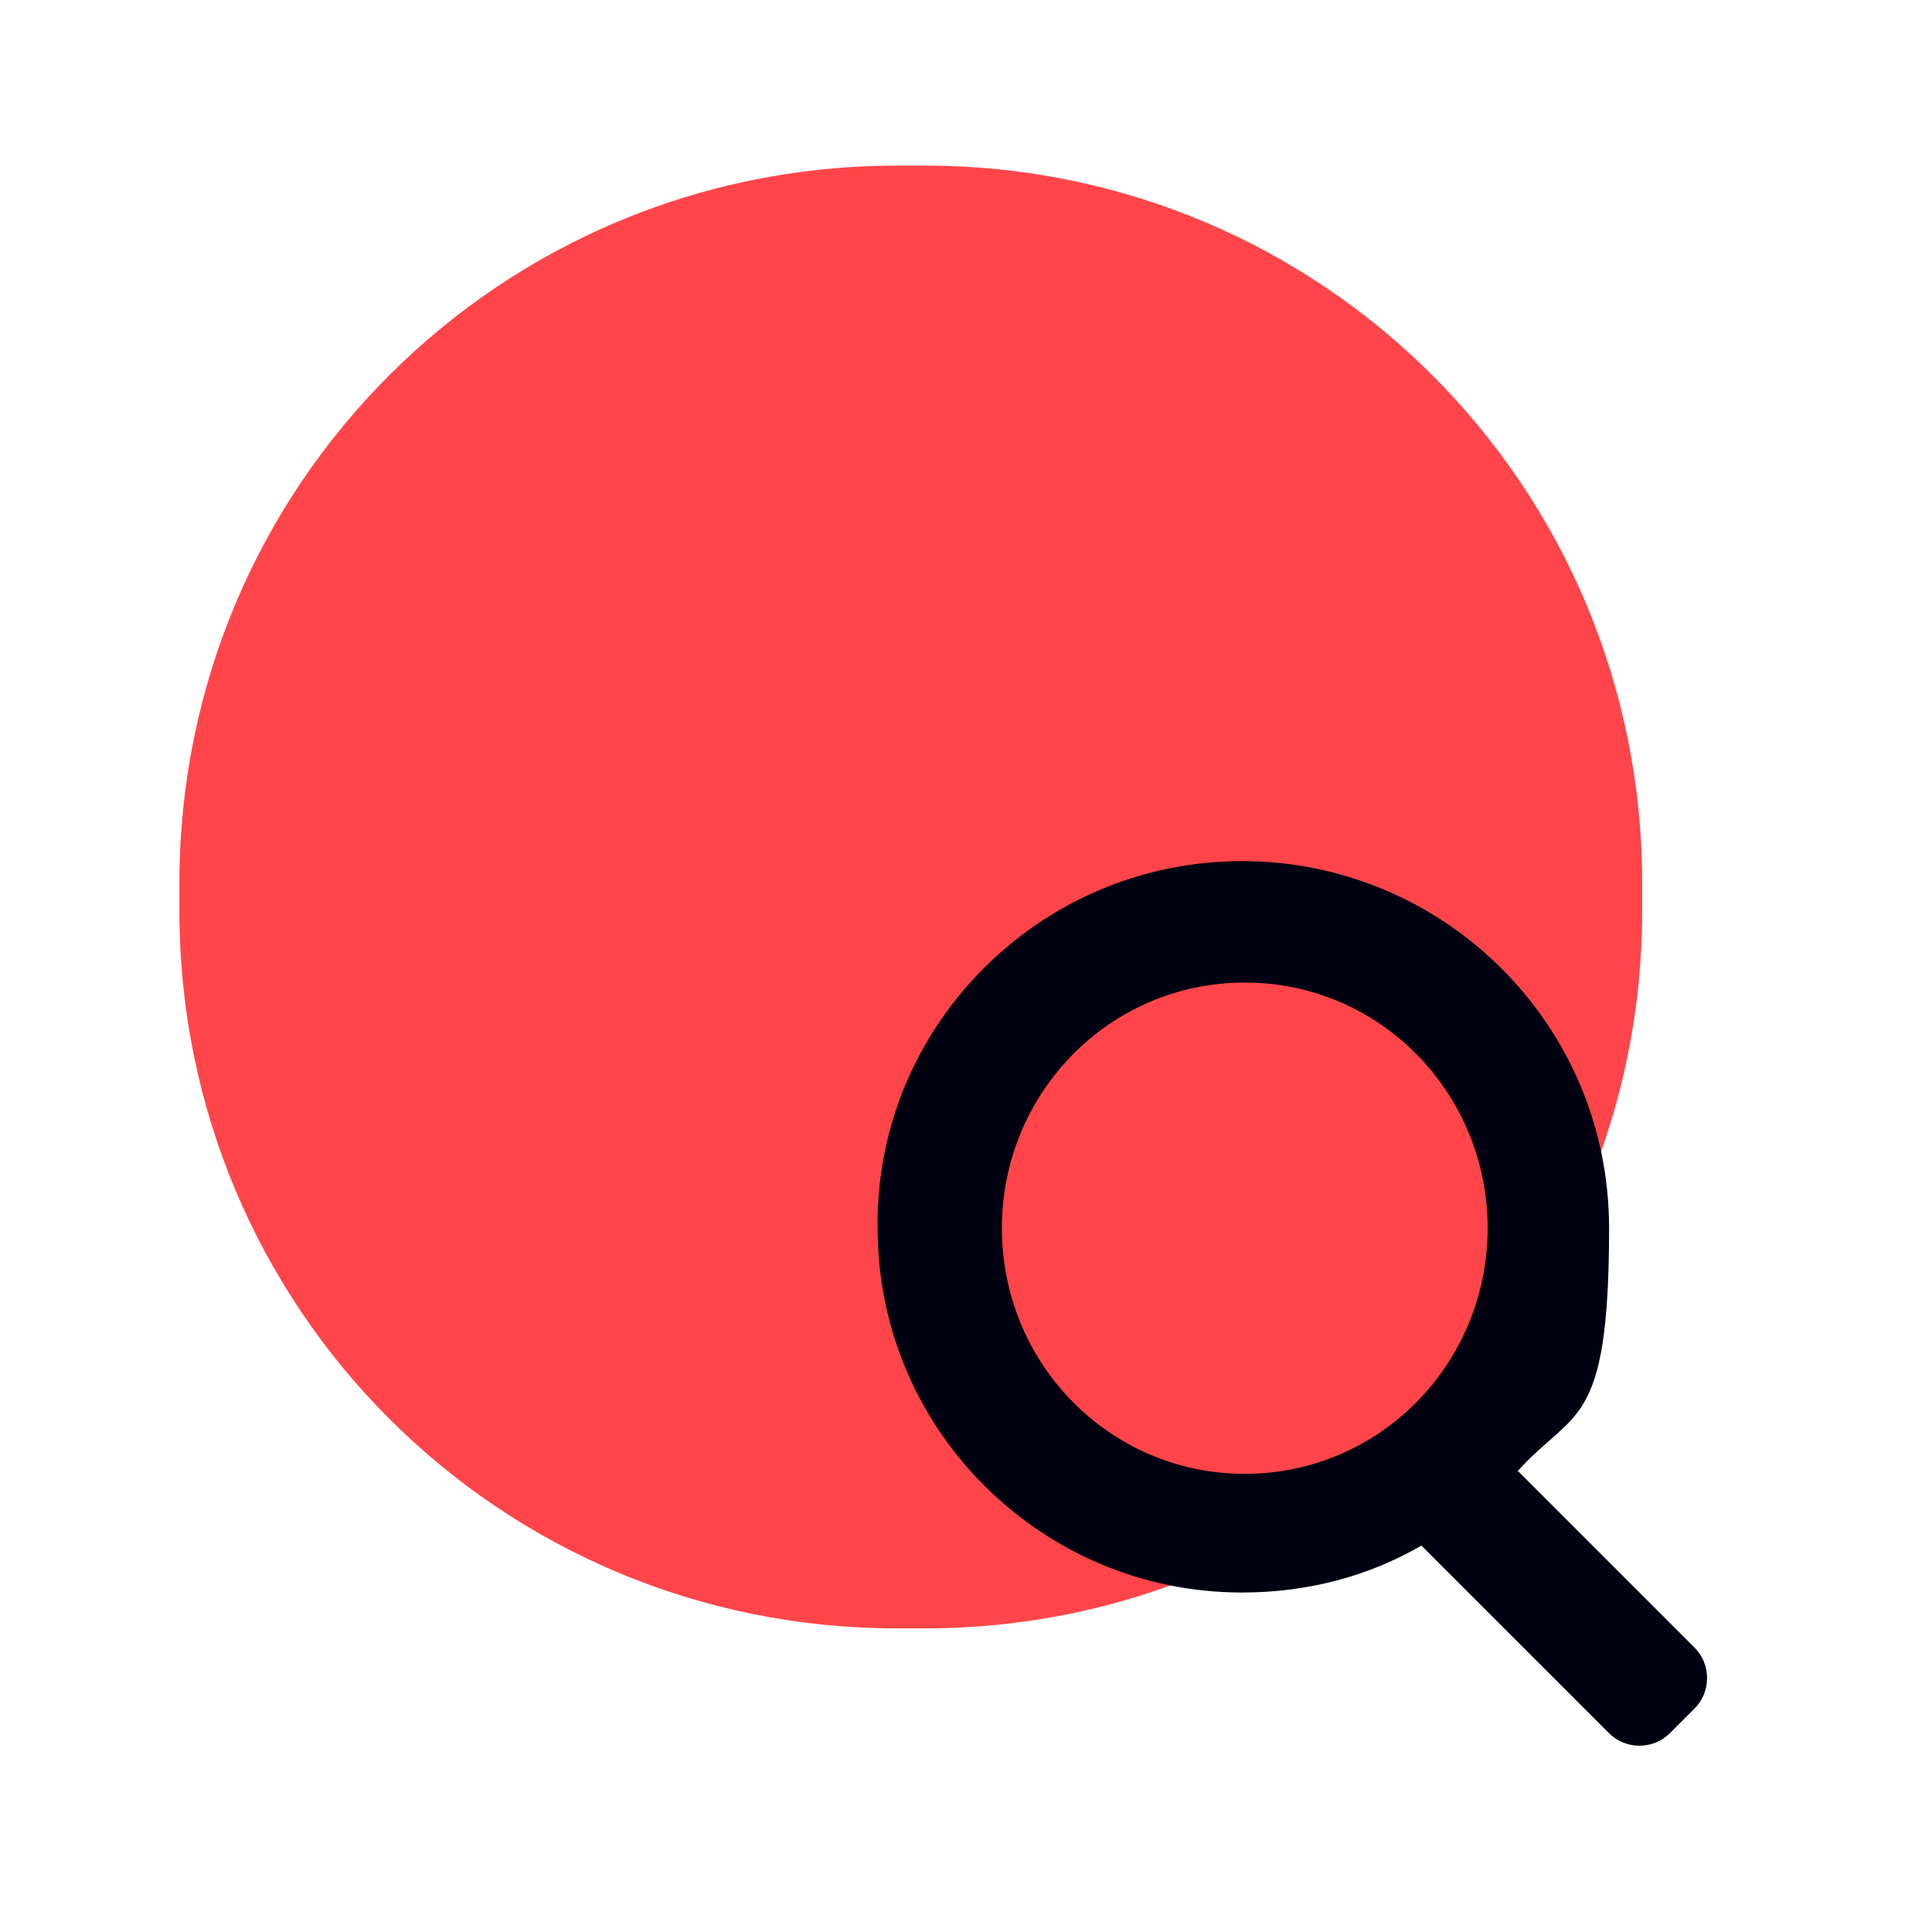
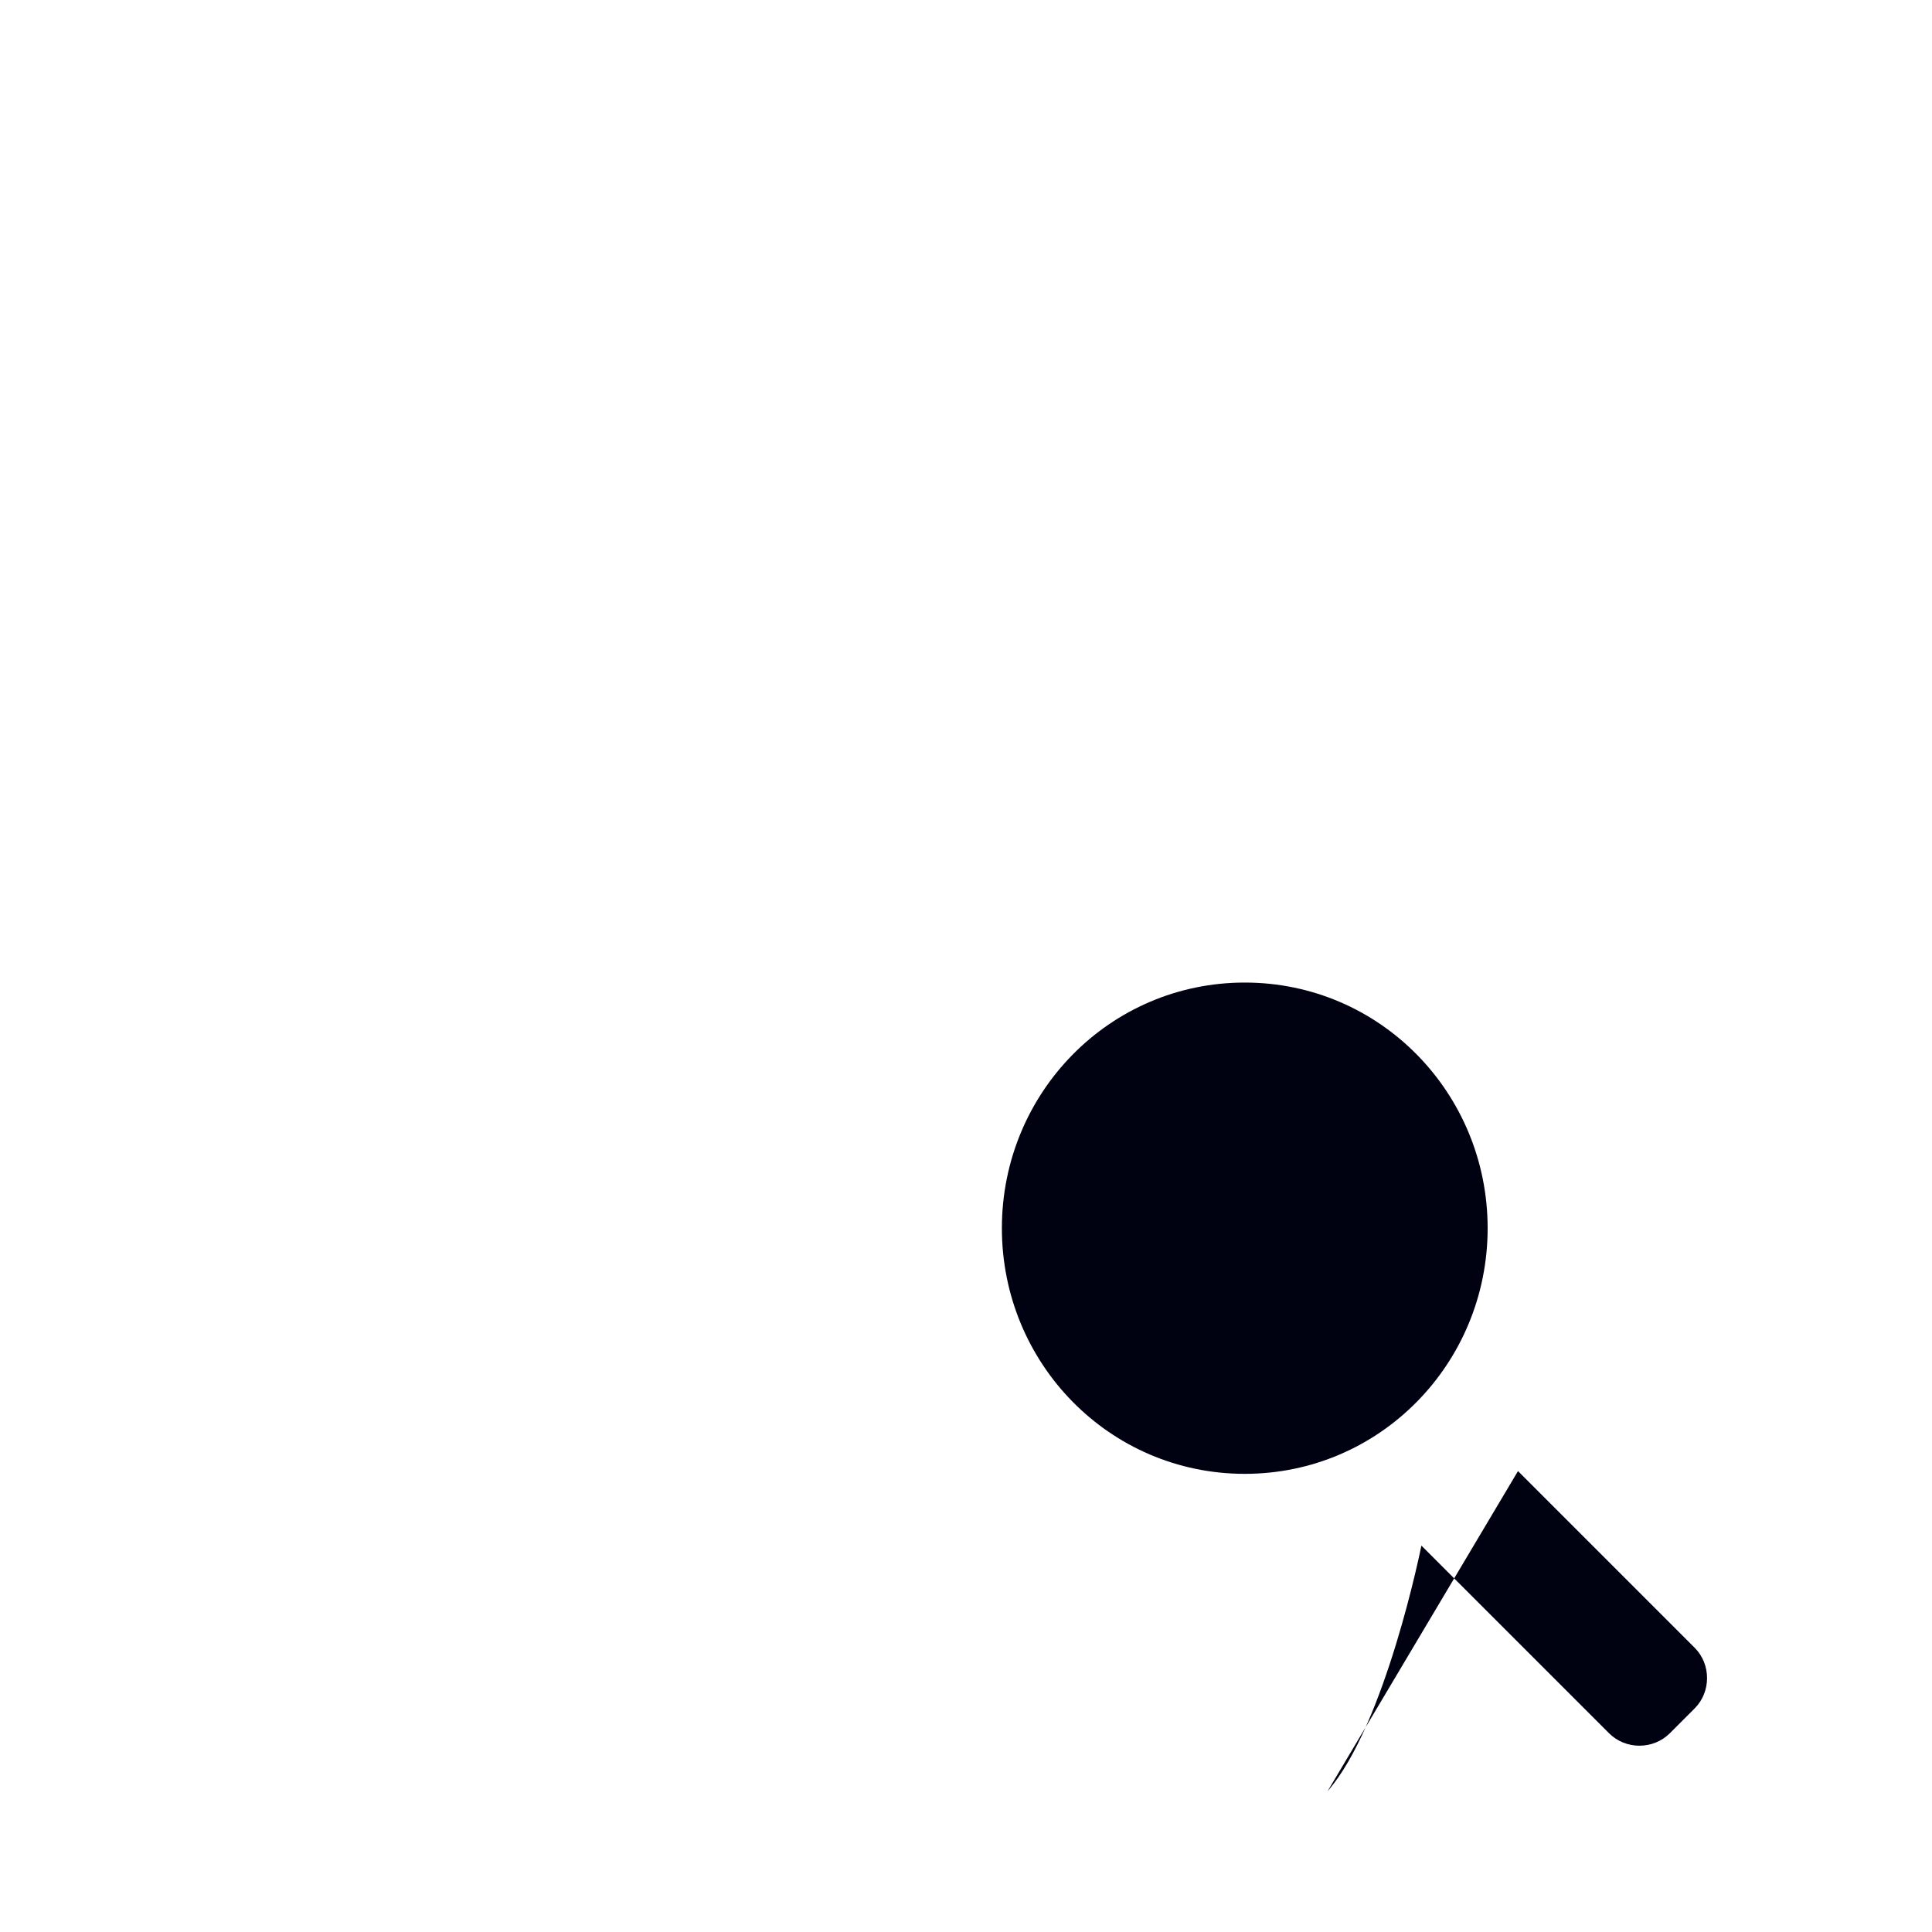
<svg xmlns="http://www.w3.org/2000/svg" id="Layer_1" width="70" height="70" version="1.1" viewBox="0 0 70 70">
  <defs>
    <style>
      .st0 {
        fill: #000111;
      }

      .st1 {
        fill: #ff4549;
        fill-rule: evenodd;
      }
    </style>
  </defs>
-   <path class="st1" d="M32.5,6h1c14.4,0,26,11.6,26,26v1c0,14.4-11.6,26-26,26h-1c-14.4,0-26-11.6-26-26v-1c0-14.4,11.6-26,26-26Z" />
-   <path class="st0" d="M55,53.3l6.4,6.4c.6.6.6,1.6,0,2.2l-.9.9c-.6.6-1.6.6-2.2,0l-6.8-6.8c-1.9,1.1-4.1,1.7-6.5,1.7-7.2,0-13.1-5.8-13.2-13-.2-7.4,5.8-13.5,13.2-13.5,7.3,0,13.3,5.9,13.3,13.3s-1.3,6.5-3.4,8.9ZM36.3,44.5c0,4.9,3.9,8.9,8.8,8.9s8.8-4,8.8-8.9-3.9-8.9-8.8-8.9-8.8,4-8.8,8.9Z" />
+   <path class="st0" d="M55,53.3l6.4,6.4c.6.6.6,1.6,0,2.2l-.9.9c-.6.6-1.6.6-2.2,0l-6.8-6.8s-1.3,6.5-3.4,8.9ZM36.3,44.5c0,4.9,3.9,8.9,8.8,8.9s8.8-4,8.8-8.9-3.9-8.9-8.8-8.9-8.8,4-8.8,8.9Z" />
</svg>